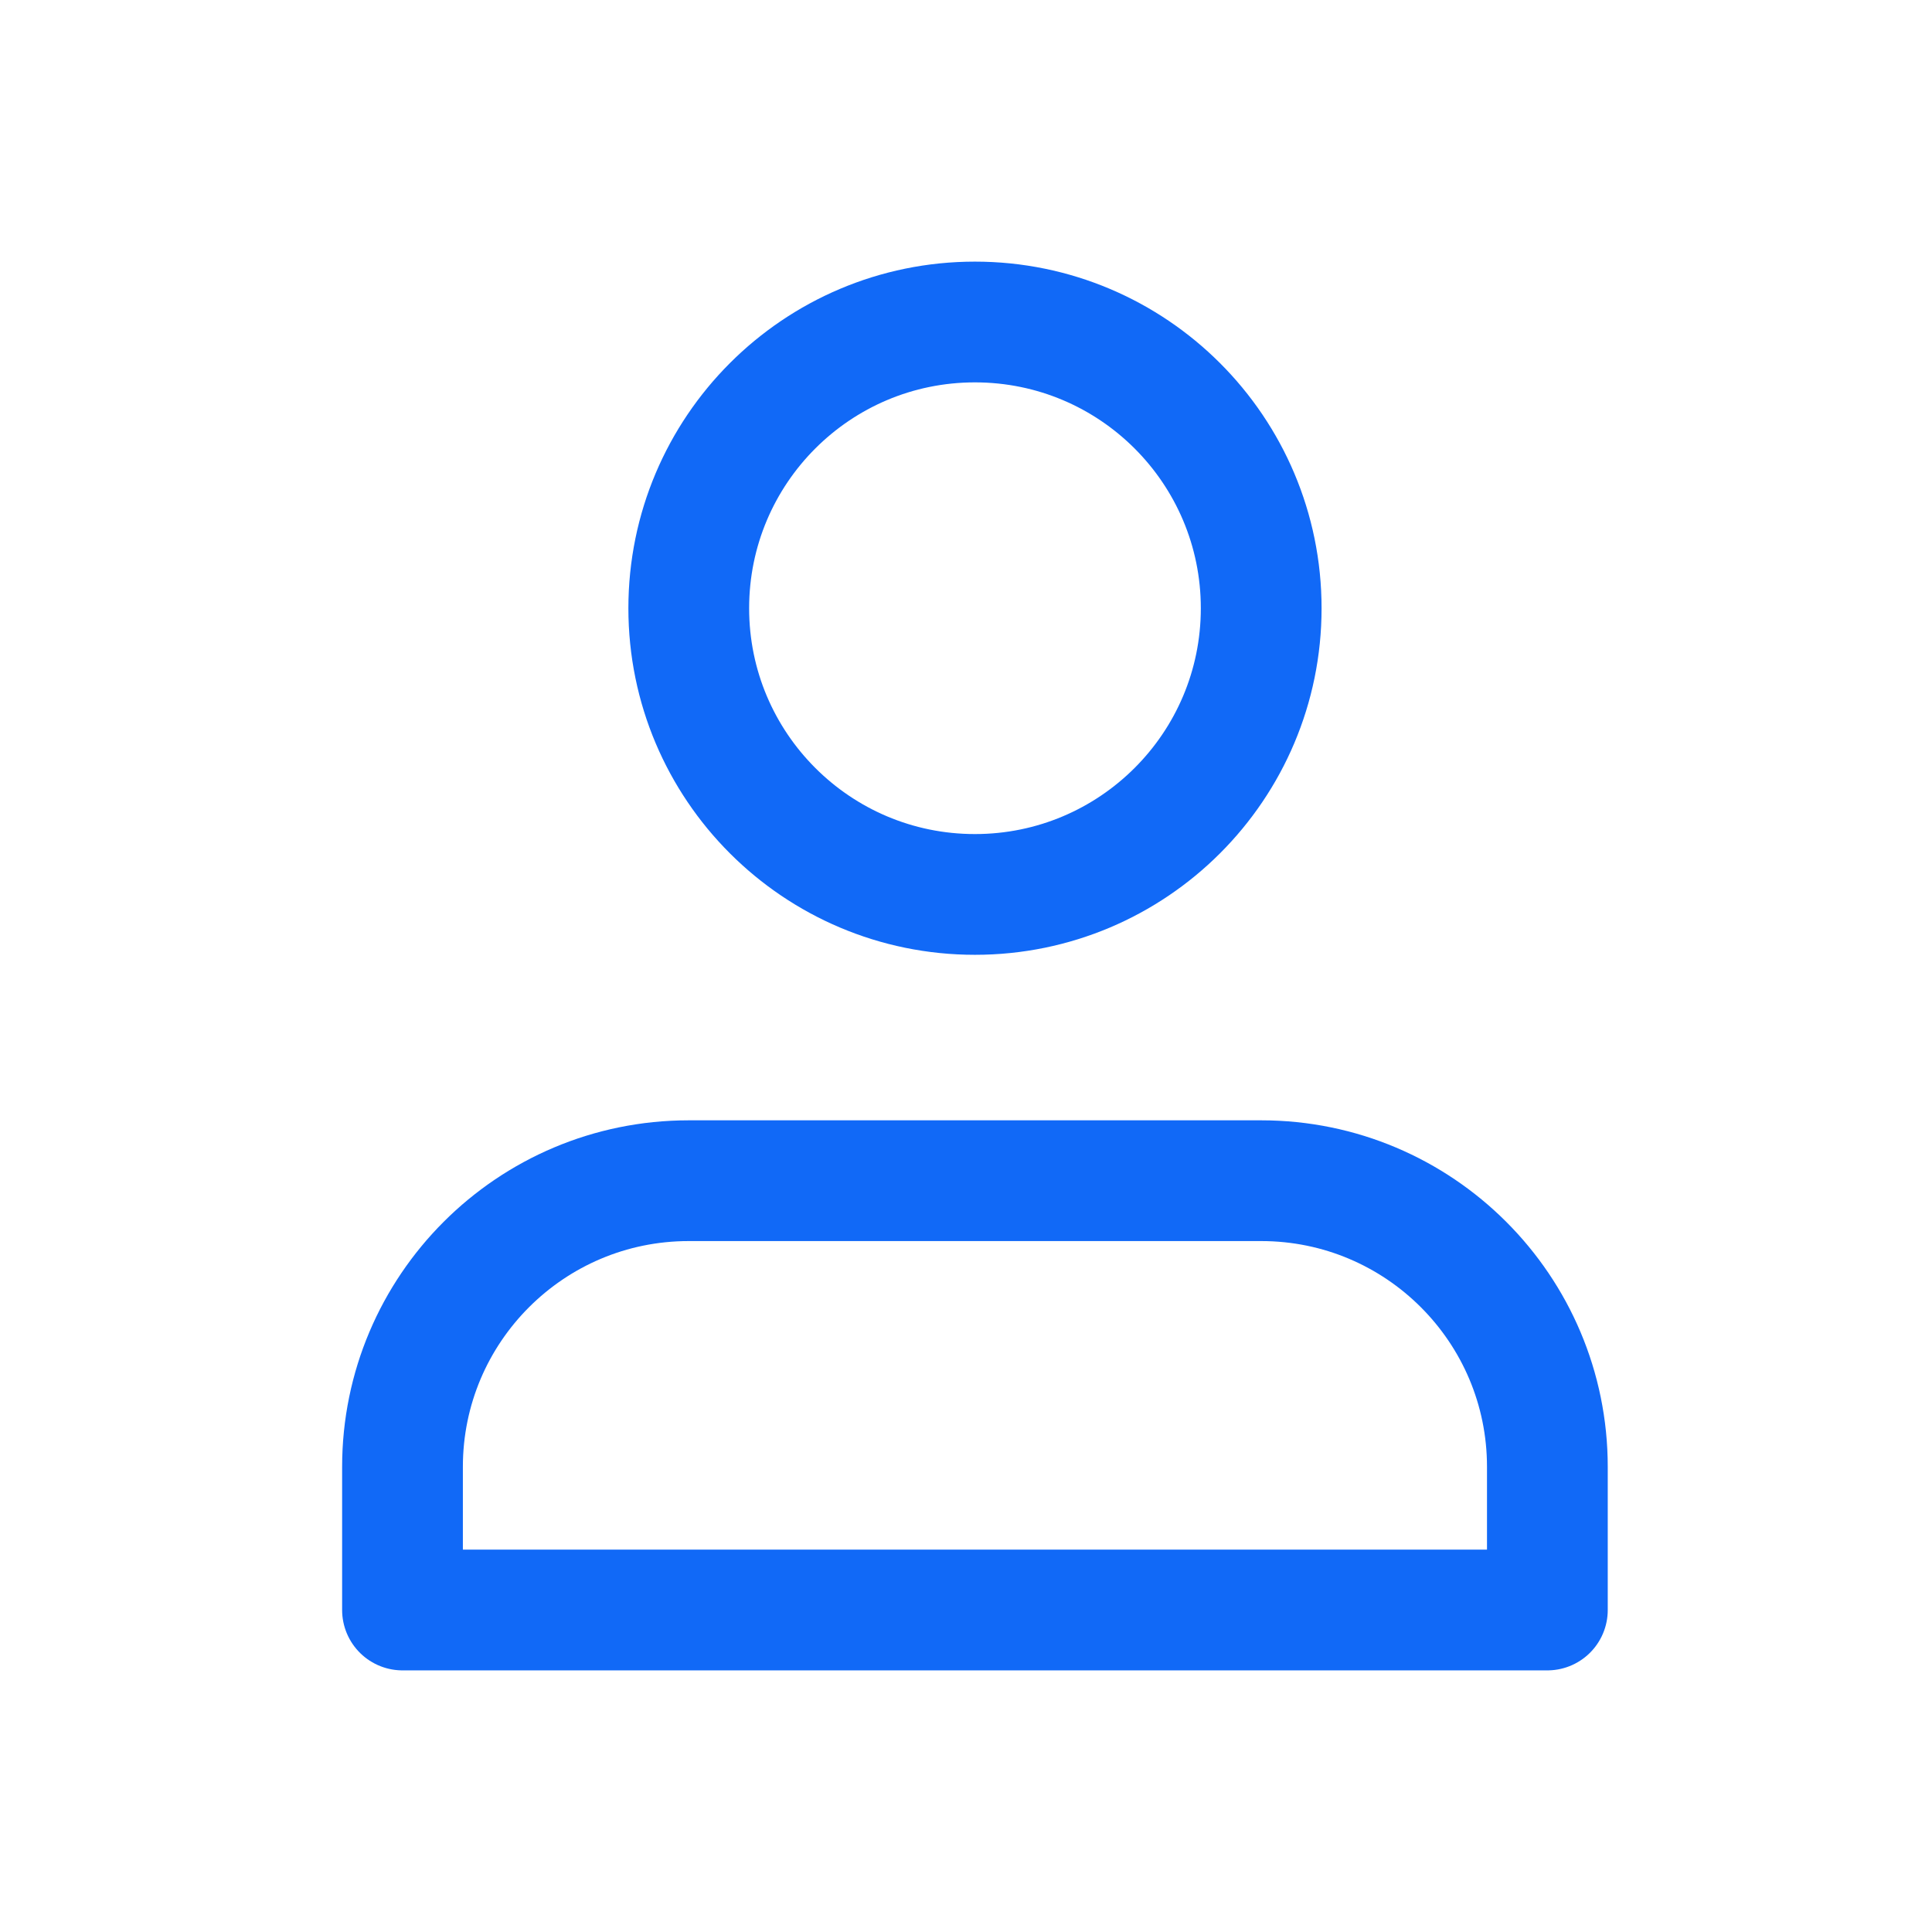
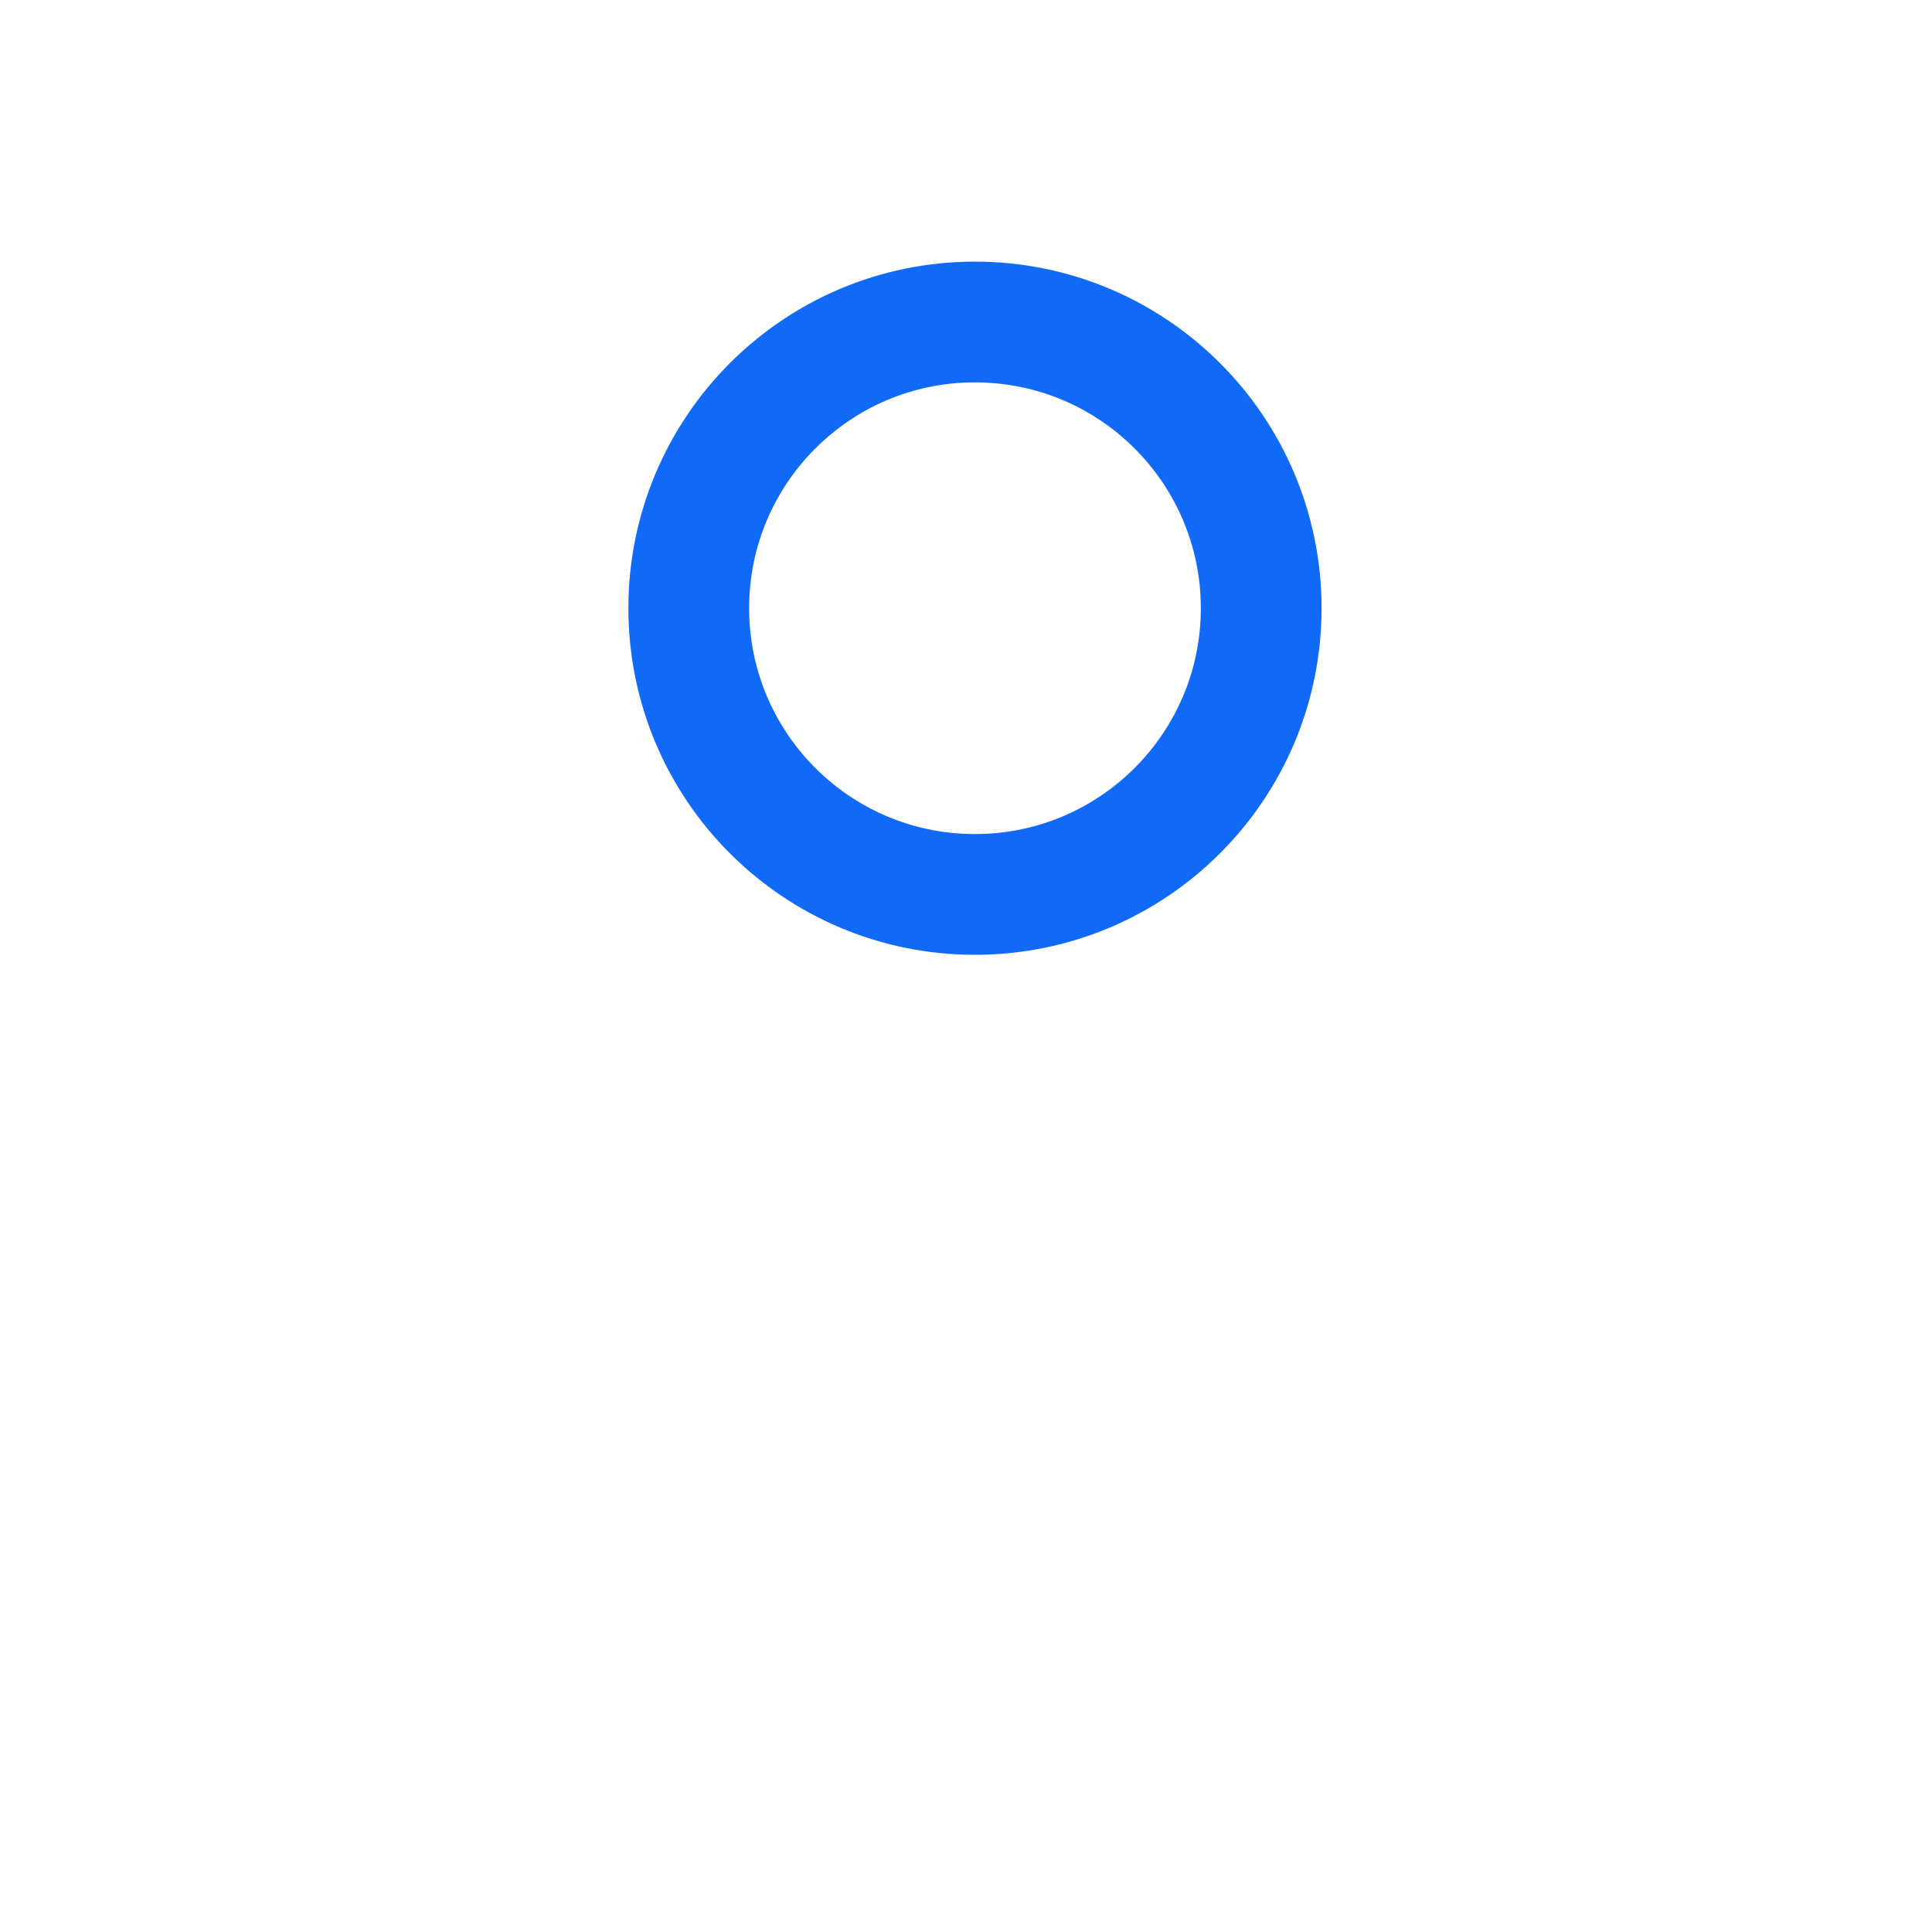
<svg xmlns="http://www.w3.org/2000/svg" width="24" height="24" viewBox="0 0 24 24" fill="none">
-   <path d="M15.667 14.667H8.556C6.592 14.667 5 16.259 5 18.222V20H19.222V18.222C19.222 16.259 17.63 14.667 15.667 14.667Z" stroke="#1169F7" stroke-width="1.5" stroke-linecap="round" stroke-linejoin="round" />
-   <path d="M12.111 11.111C14.075 11.111 15.667 9.519 15.667 7.556C15.667 5.592 14.075 4 12.111 4C10.147 4 8.556 5.592 8.556 7.556C8.556 9.519 10.147 11.111 12.111 11.111Z" stroke="#1169F7" stroke-width="1.5" stroke-linecap="round" stroke-linejoin="round" />
+   <path d="M12.111 11.111C14.075 11.111 15.667 9.519 15.667 7.556C15.667 5.592 14.075 4 12.111 4C10.147 4 8.556 5.592 8.556 7.556C8.556 9.519 10.147 11.111 12.111 11.111" stroke="#1169F7" stroke-width="1.5" stroke-linecap="round" stroke-linejoin="round" />
</svg>